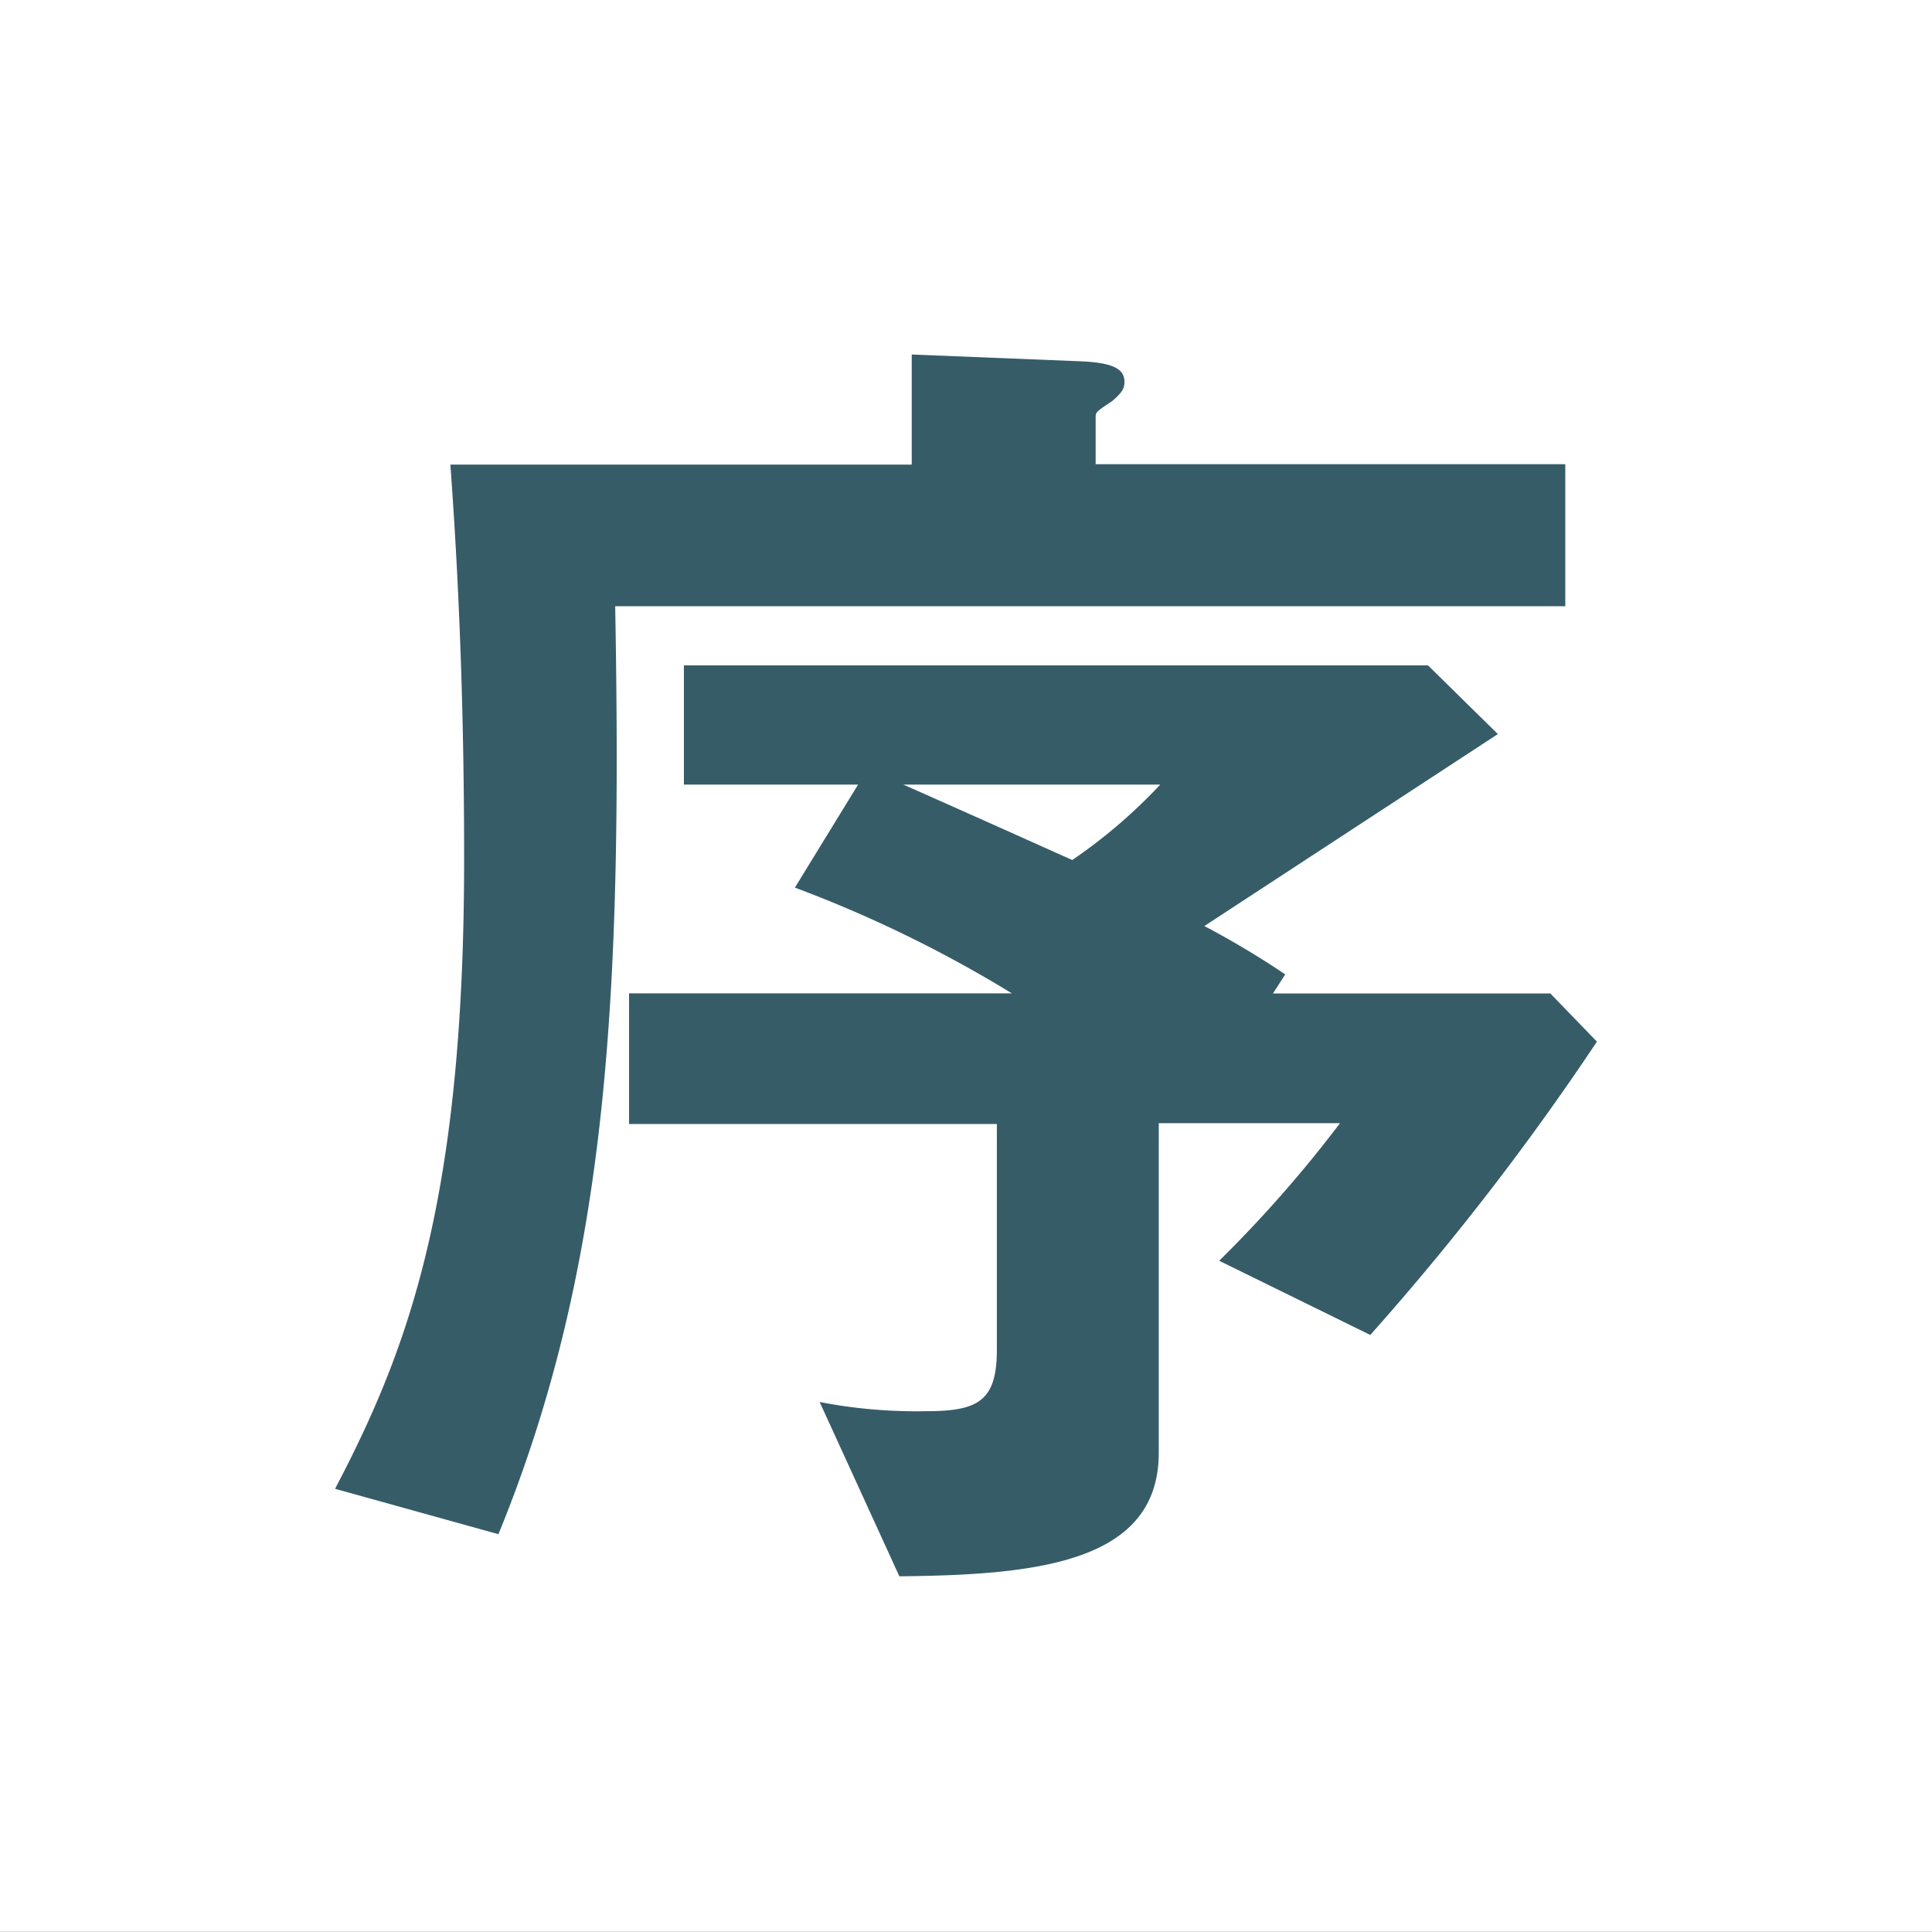
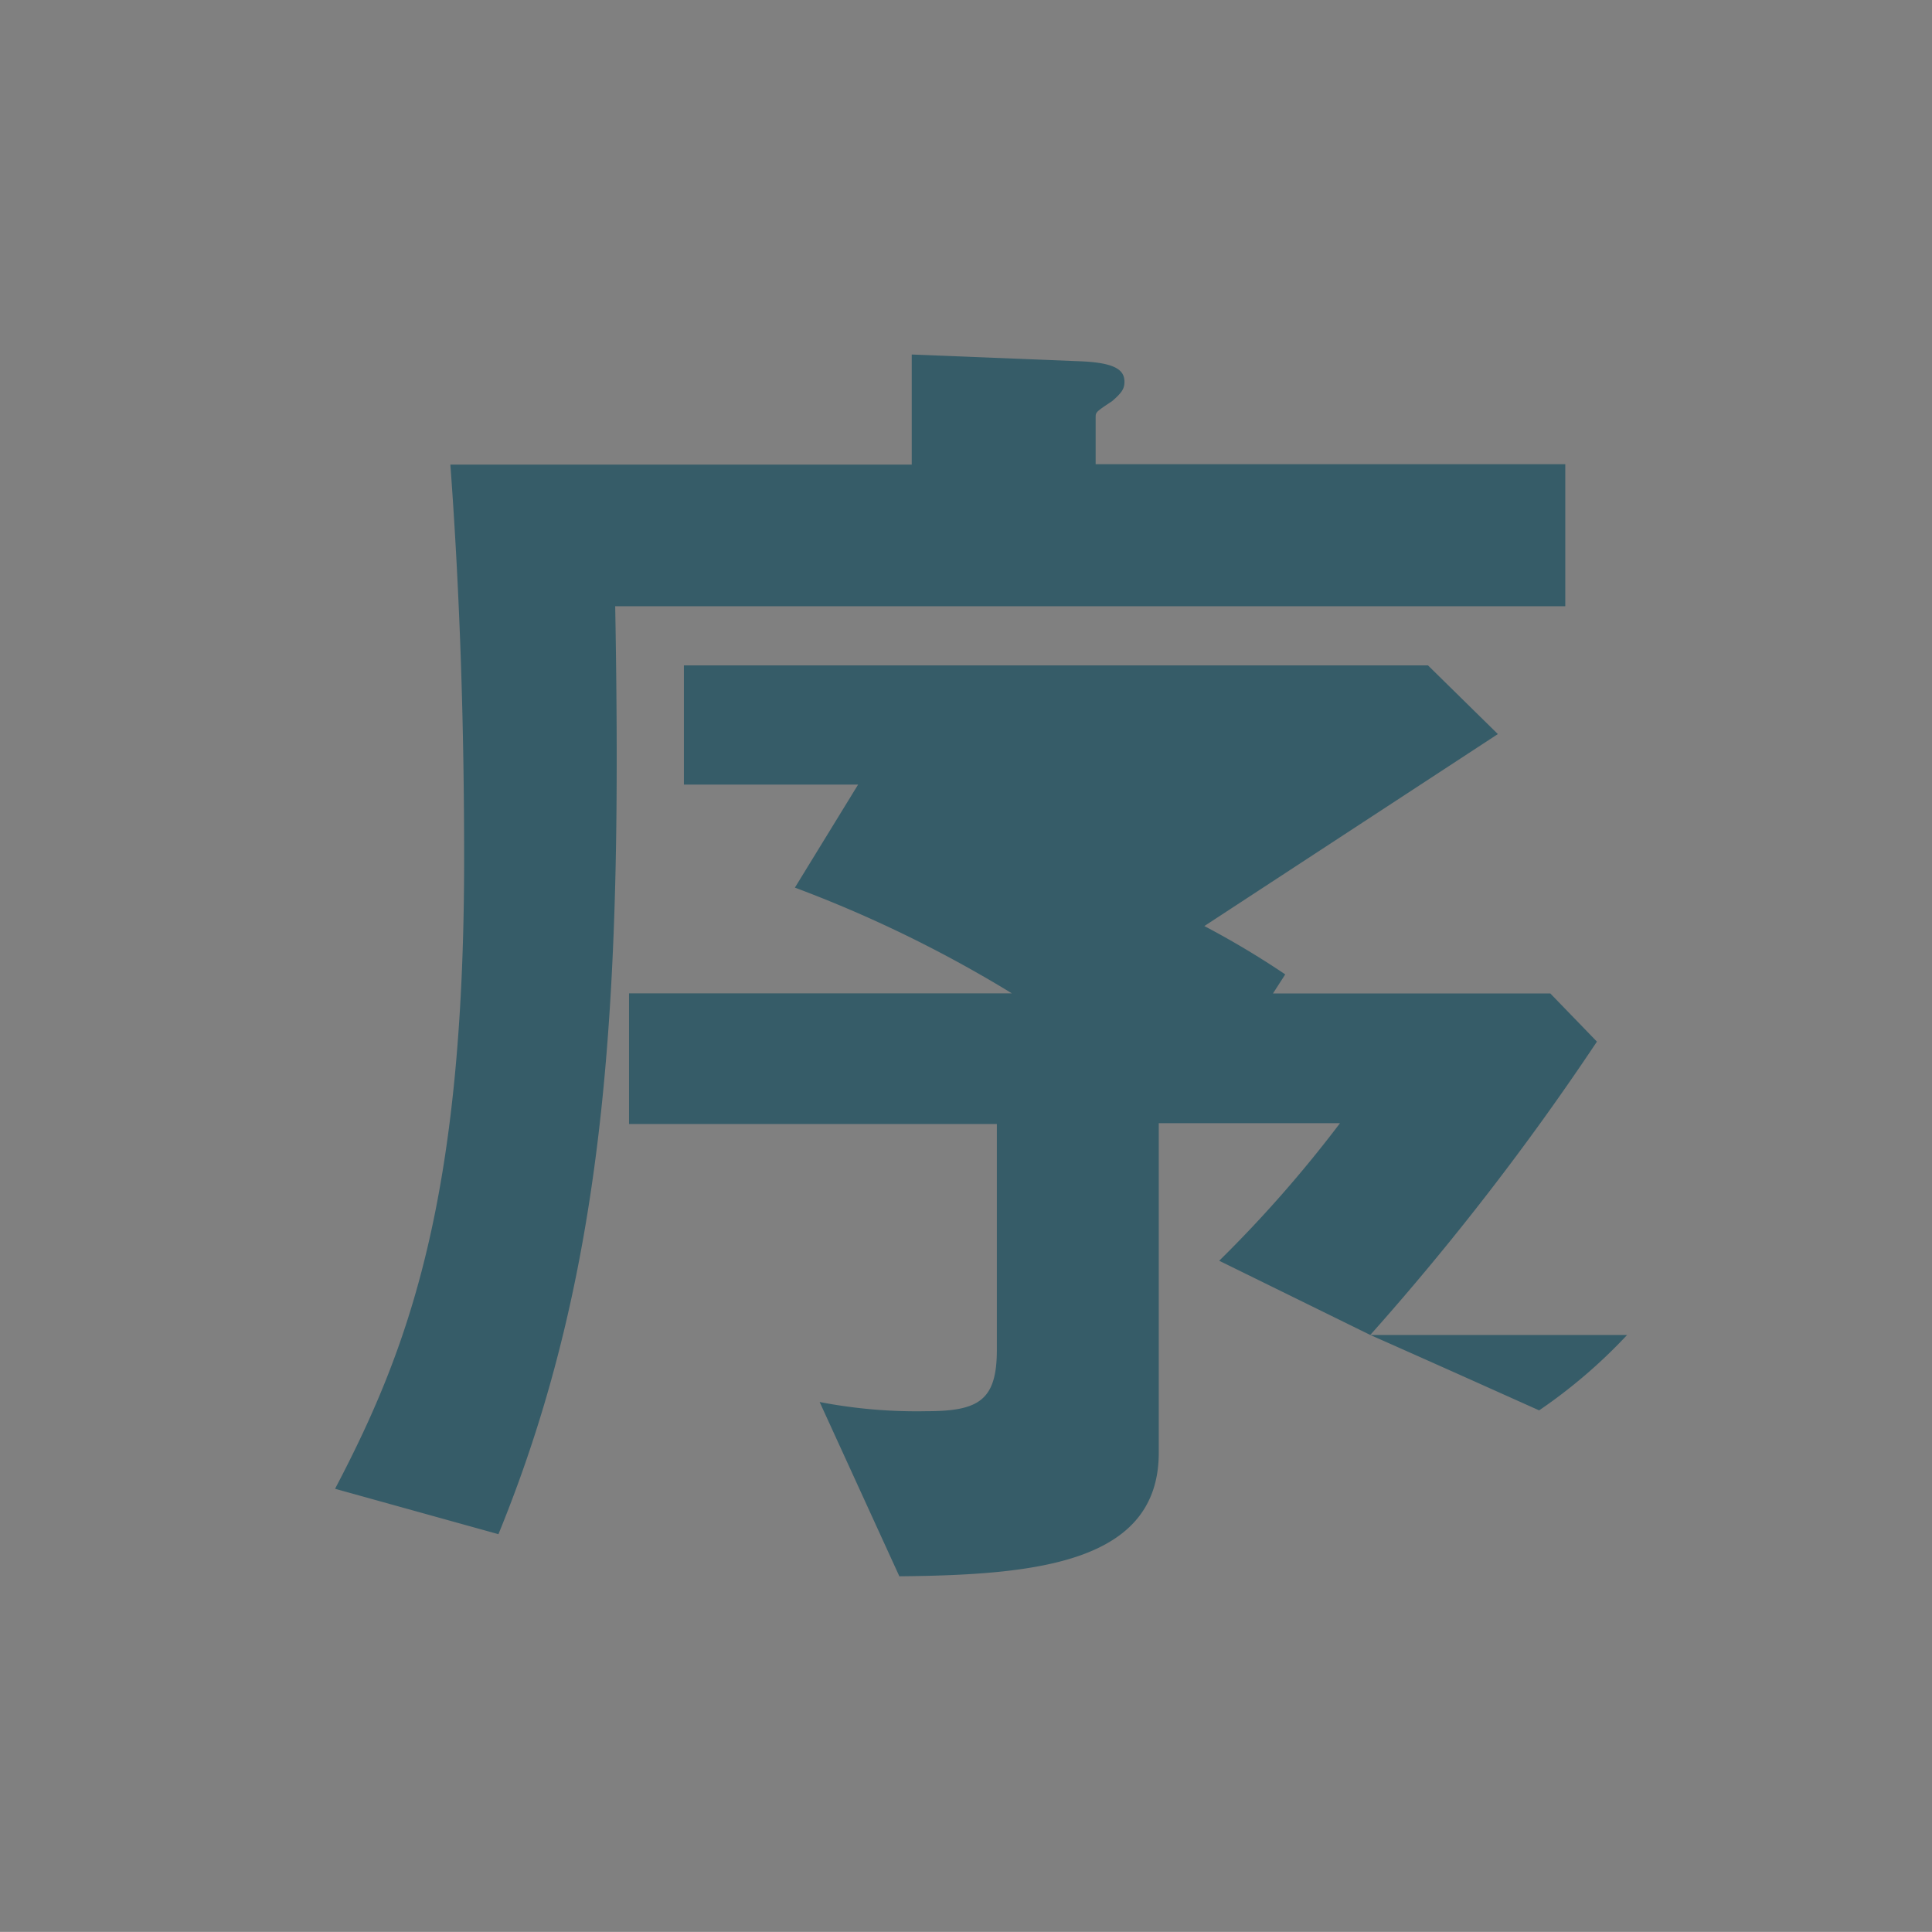
<svg xmlns="http://www.w3.org/2000/svg" id="icon_jyo" width="21.063" height="21.062" viewBox="0 0 21.063 21.062">
  <rect x="0" y="0" width="21.063" height="21.062" fill="#808080" stroke="none" />
-   <rect id="長方形_59" data-name="長方形 59" width="21.063" height="21.061" fill="#fff" />
  <g id="グループ_306" data-name="グループ 306" transform="translate(3.653 3.871)">
-     <path id="パス_783" data-name="パス 783" d="M4.391,4.155c.074,4.161-.06,7.155-1.273,10.117l-1.781-.495c.8-1.524,1.407-3.156,1.407-6.866,0-1.44-.044-2.86-.15-4.3h5.03v-1.2l1.841.074c.388.016.478.1.478.224,0,.076-.03.12-.134.21-.18.12-.18.12-.18.18v.508h5.12V4.155ZM12.623,12.1l-1.647-.809a13.744,13.744,0,0,0,1.317-1.5H10.317v3.593c0,1.2-1.331,1.333-2.828,1.347l-.869-1.9a5.554,5.554,0,0,0,1.167.1c.571,0,.765-.12.765-.672V9.8H4.542V8.376H8.716A13.733,13.733,0,0,0,6.35,7.223L7.039,6.1H5.14V4.8h8.112l.762.749-3.2,2.093a9.463,9.463,0,0,1,.882.527l-.134.208h3.024l.508.525A28.942,28.942,0,0,1,12.623,12.1Zm-5.09-6c1.109.492,1.437.642,1.841.822a5.725,5.725,0,0,0,.959-.822Z" transform="translate(-1.337 -1.417)" fill="#365c68" style="mix-blend-mode: multiply;isolation: isolate" />
+     <path id="パス_783" data-name="パス 783" d="M4.391,4.155c.074,4.161-.06,7.155-1.273,10.117l-1.781-.495c.8-1.524,1.407-3.156,1.407-6.866,0-1.44-.044-2.86-.15-4.3h5.03v-1.2l1.841.074c.388.016.478.1.478.224,0,.076-.03.12-.134.21-.18.12-.18.12-.18.18v.508h5.12V4.155ZM12.623,12.1l-1.647-.809a13.744,13.744,0,0,0,1.317-1.5H10.317v3.593c0,1.2-1.331,1.333-2.828,1.347l-.869-1.9a5.554,5.554,0,0,0,1.167.1c.571,0,.765-.12.765-.672V9.8H4.542V8.376H8.716A13.733,13.733,0,0,0,6.35,7.223L7.039,6.1H5.14V4.8h8.112l.762.749-3.2,2.093a9.463,9.463,0,0,1,.882.527l-.134.208h3.024l.508.525A28.942,28.942,0,0,1,12.623,12.1Zc1.109.492,1.437.642,1.841.822a5.725,5.725,0,0,0,.959-.822Z" transform="translate(-1.337 -1.417)" fill="#365c68" style="mix-blend-mode: multiply;isolation: isolate" />
  </g>
</svg>